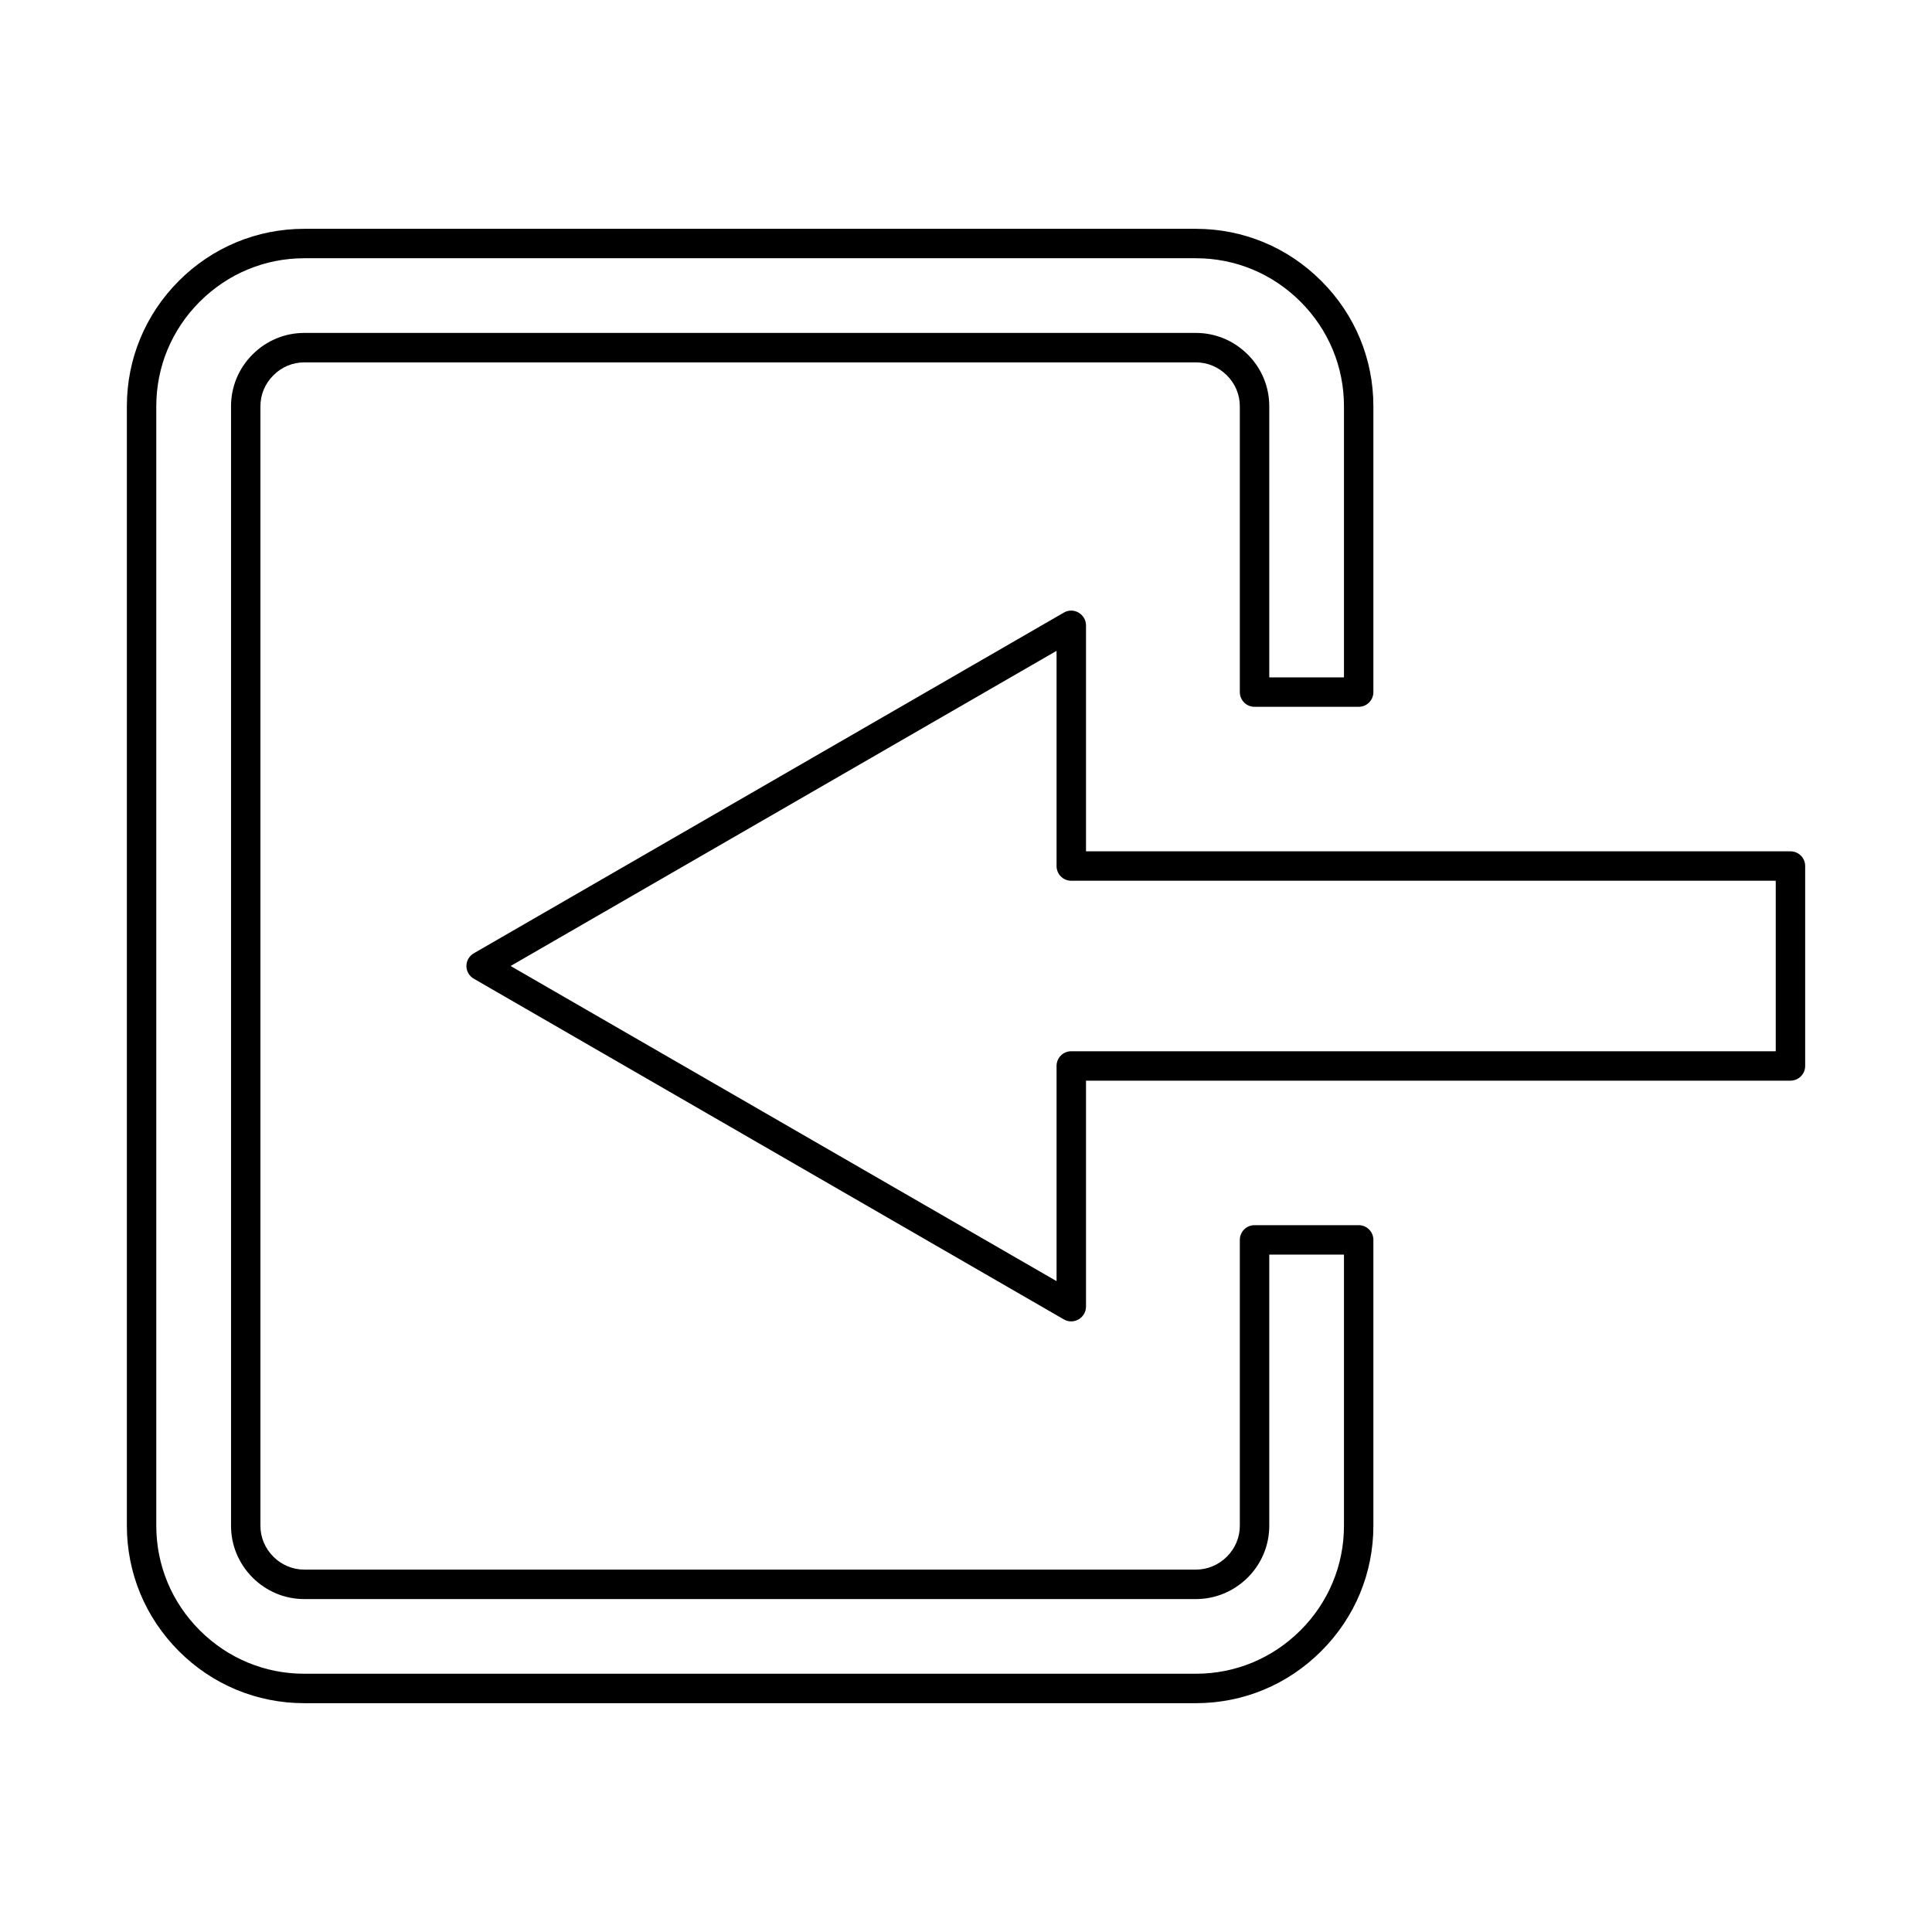
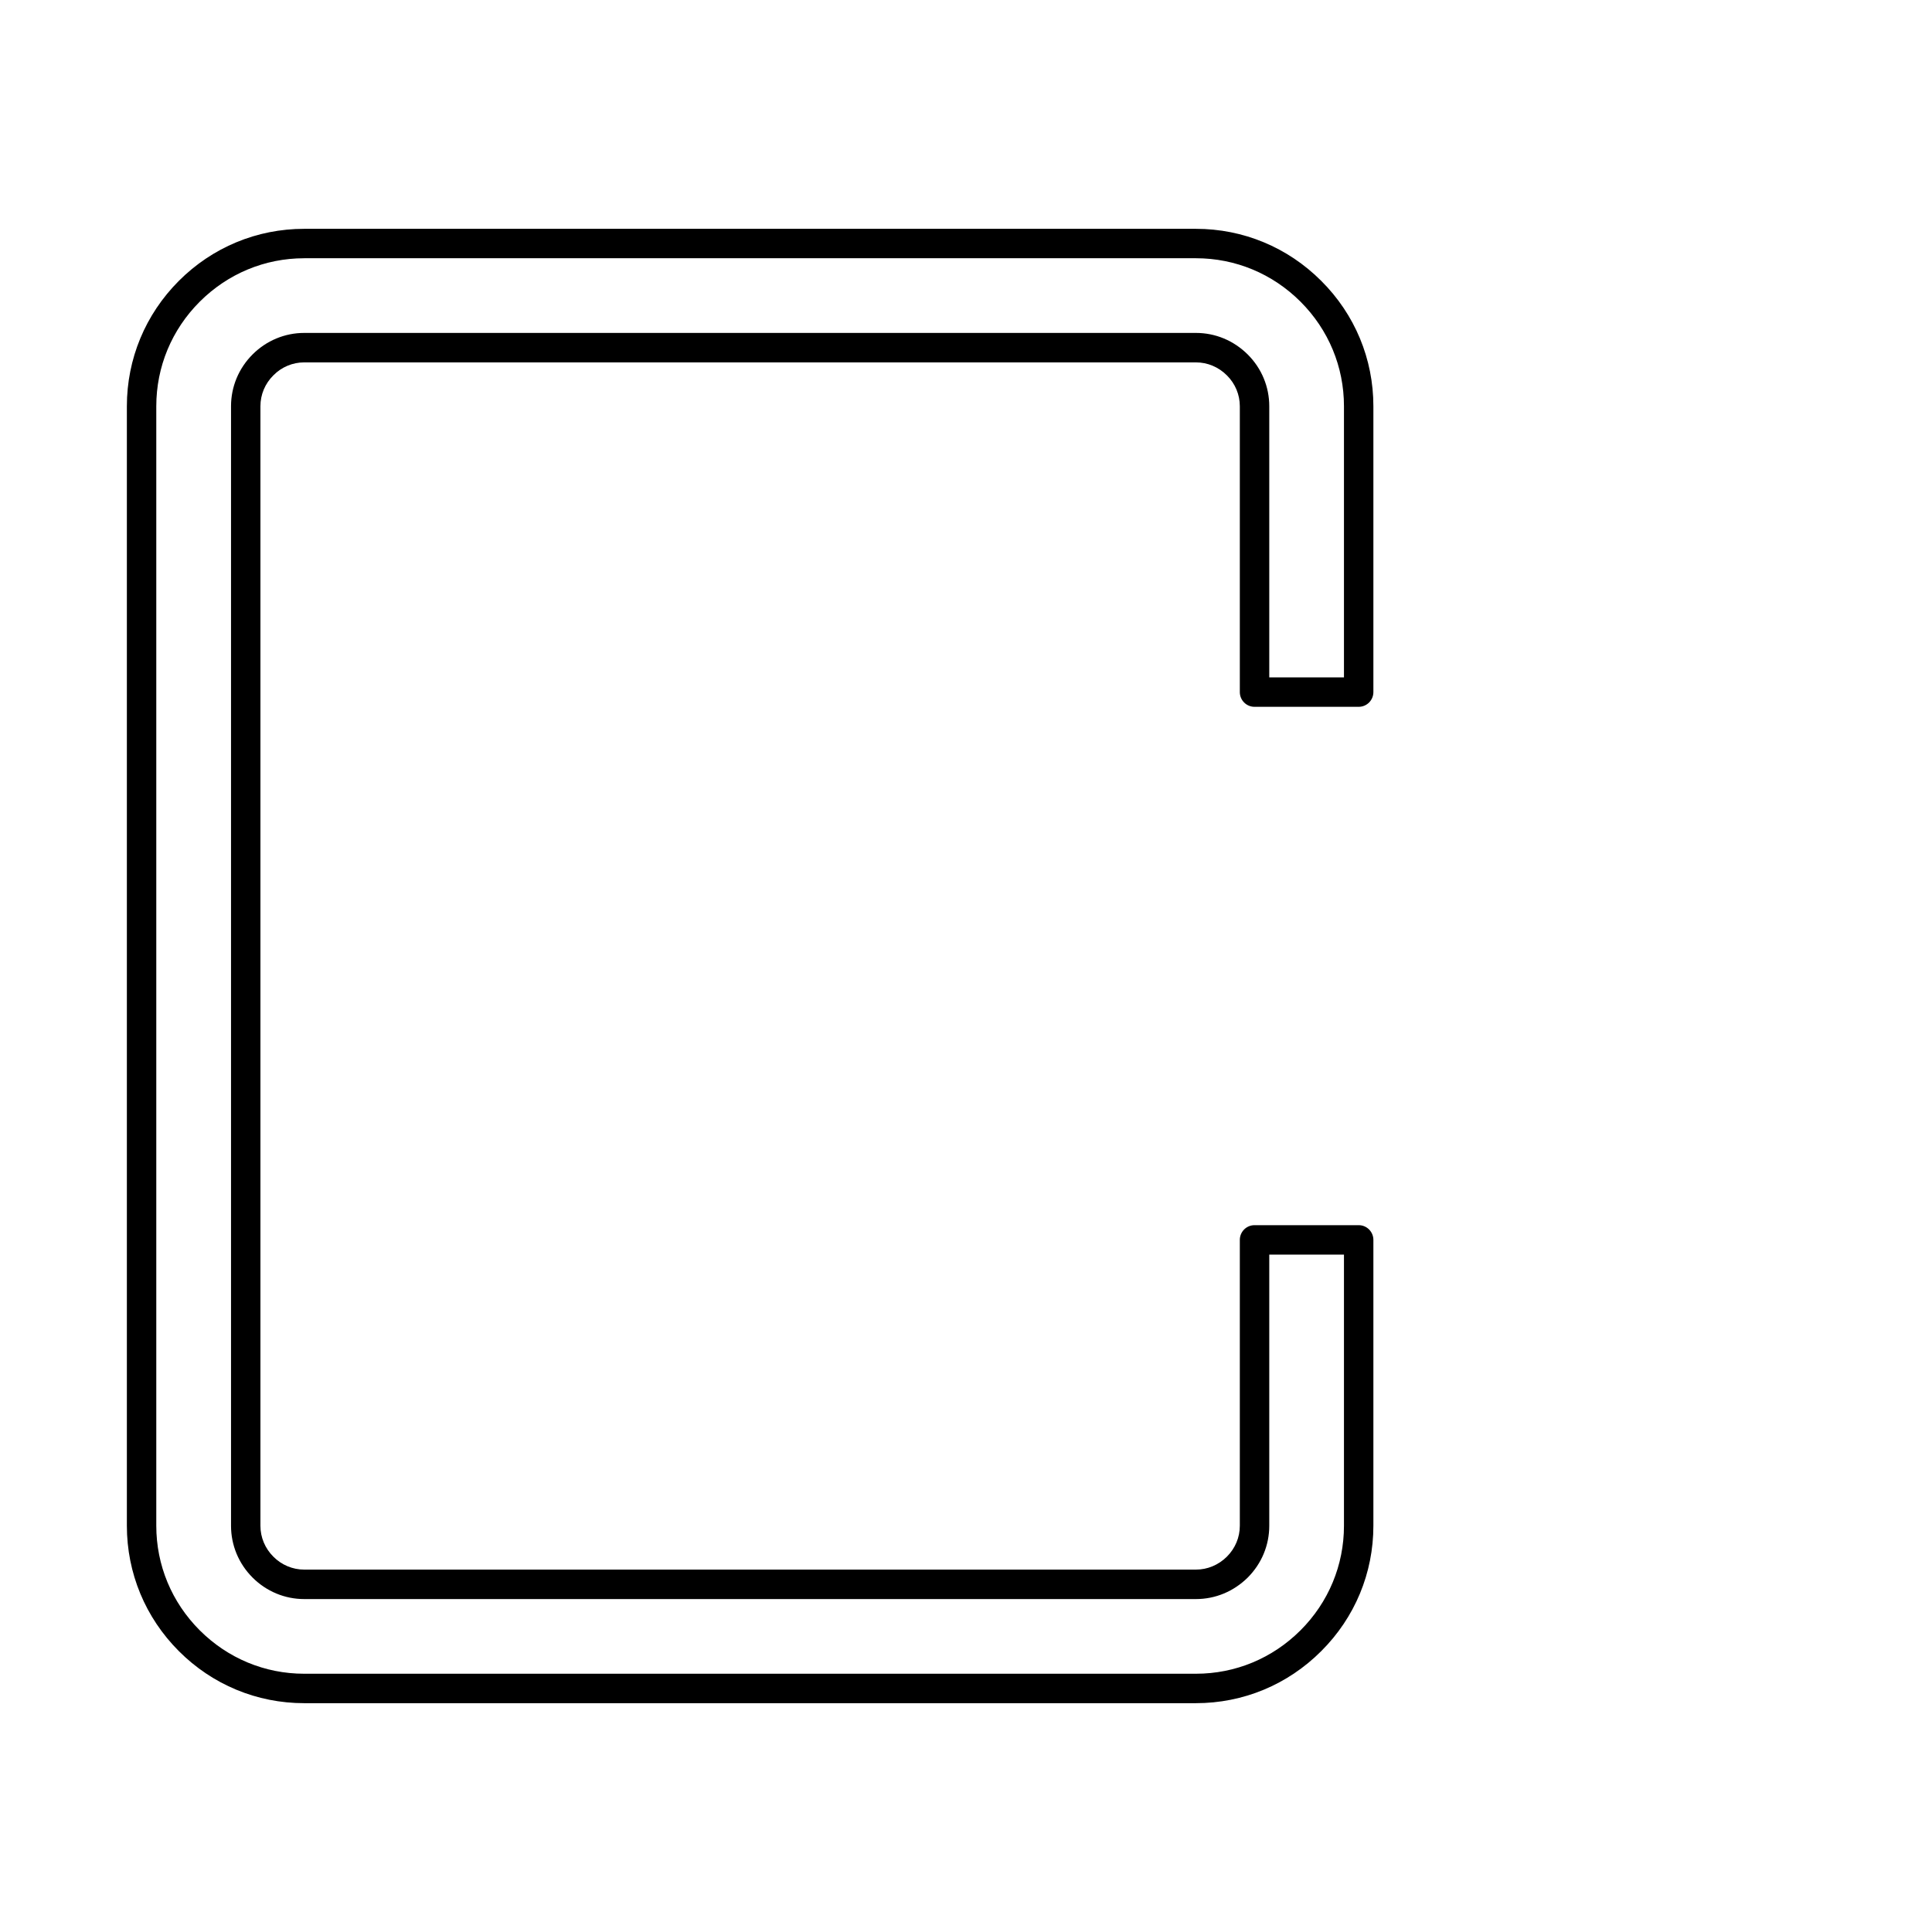
<svg xmlns="http://www.w3.org/2000/svg" fill="#000000" width="800px" height="800px" version="1.1" viewBox="144 144 512 512">
  <g>
    <path d="m224.61 212.44c-10.426 0-20.242 4.086-27.676 11.512-7.434 7.426-11.516 17.262-11.516 27.707v296.68c0 10.445 4.082 20.277 11.516 27.711 7.434 7.426 17.254 11.508 27.676 11.508h236.32c10.465 0 20.281-4.082 27.719-11.508 7.434-7.43 11.516-17.266 11.516-27.711v-71.852h-19.797v71.852c0 5.164-2.019 10.027-5.695 13.719-3.719 3.676-8.566 5.711-13.738 5.711h-236.32c-5.133 0-10.02-2.031-13.695-5.711-3.676-3.688-5.695-8.555-5.695-13.719v-296.68c0-5.16 2.019-10.027 5.695-13.715 3.676-3.68 8.566-5.715 13.695-5.715h236.32c5.172 0 10.02 2.031 13.738 5.723 3.676 3.676 5.695 8.547 5.695 13.703v71.852h19.797v-71.852c0-10.445-4.082-20.277-11.516-27.707-7.434-7.426-17.254-11.512-27.719-11.512h-236.32zm236.32 382.92h-236.32c-12.523 0-24.324-4.898-33.211-13.797-8.891-8.902-13.777-20.695-13.777-33.227v-296.68c0-12.527 4.891-24.324 13.777-33.223 8.891-8.898 20.688-13.793 33.211-13.793h236.32c12.527 0 24.324 4.898 33.211 13.793 8.93 8.902 13.82 20.699 13.82 33.223v75.754c0 2.152-1.738 3.902-3.879 3.902h-27.637c-2.141 0-3.879-1.75-3.879-3.902v-75.754c0-3.066-1.211-5.984-3.434-8.188-2.223-2.219-5.133-3.434-8.203-3.434h-236.32c-3.031 0-5.981 1.215-8.16 3.434-2.223 2.203-3.434 5.117-3.434 8.188v296.68c0 3.078 1.211 5.984 3.434 8.203 2.184 2.203 5.133 3.422 8.16 3.422h236.32c3.07 0 5.981-1.219 8.203-3.422 2.223-2.219 3.434-5.125 3.434-8.203v-75.754c0-2.148 1.738-3.898 3.879-3.898h27.637c2.141 0 3.879 1.75 3.879 3.898v75.754c0 12.531-4.891 24.324-13.82 33.227-8.887 8.902-20.688 13.797-33.211 13.797z" />
-     <path d="m279.31 400 144.69 83.516v-57.027c0-2.152 1.738-3.898 3.879-3.898h186.71v-45.184h-186.71c-2.141 0-3.879-1.746-3.879-3.898v-57.031zm148.57 94.184c-0.645 0-1.332-0.168-1.938-0.523l-156.36-90.281c-1.211-0.691-1.98-1.98-1.98-3.375 0-1.402 0.77-2.68 1.98-3.383l156.36-90.281c1.211-0.703 2.668-0.703 3.879 0 1.211 0.699 1.98 1.98 1.98 3.383v59.883h186.67c2.184 0 3.918 1.746 3.918 3.902v52.98c0 2.152-1.738 3.898-3.918 3.898h-186.67v59.895c0 1.391-0.77 2.684-1.98 3.375-0.605 0.344-1.254 0.523-1.938 0.523z" />
  </g>
</svg>